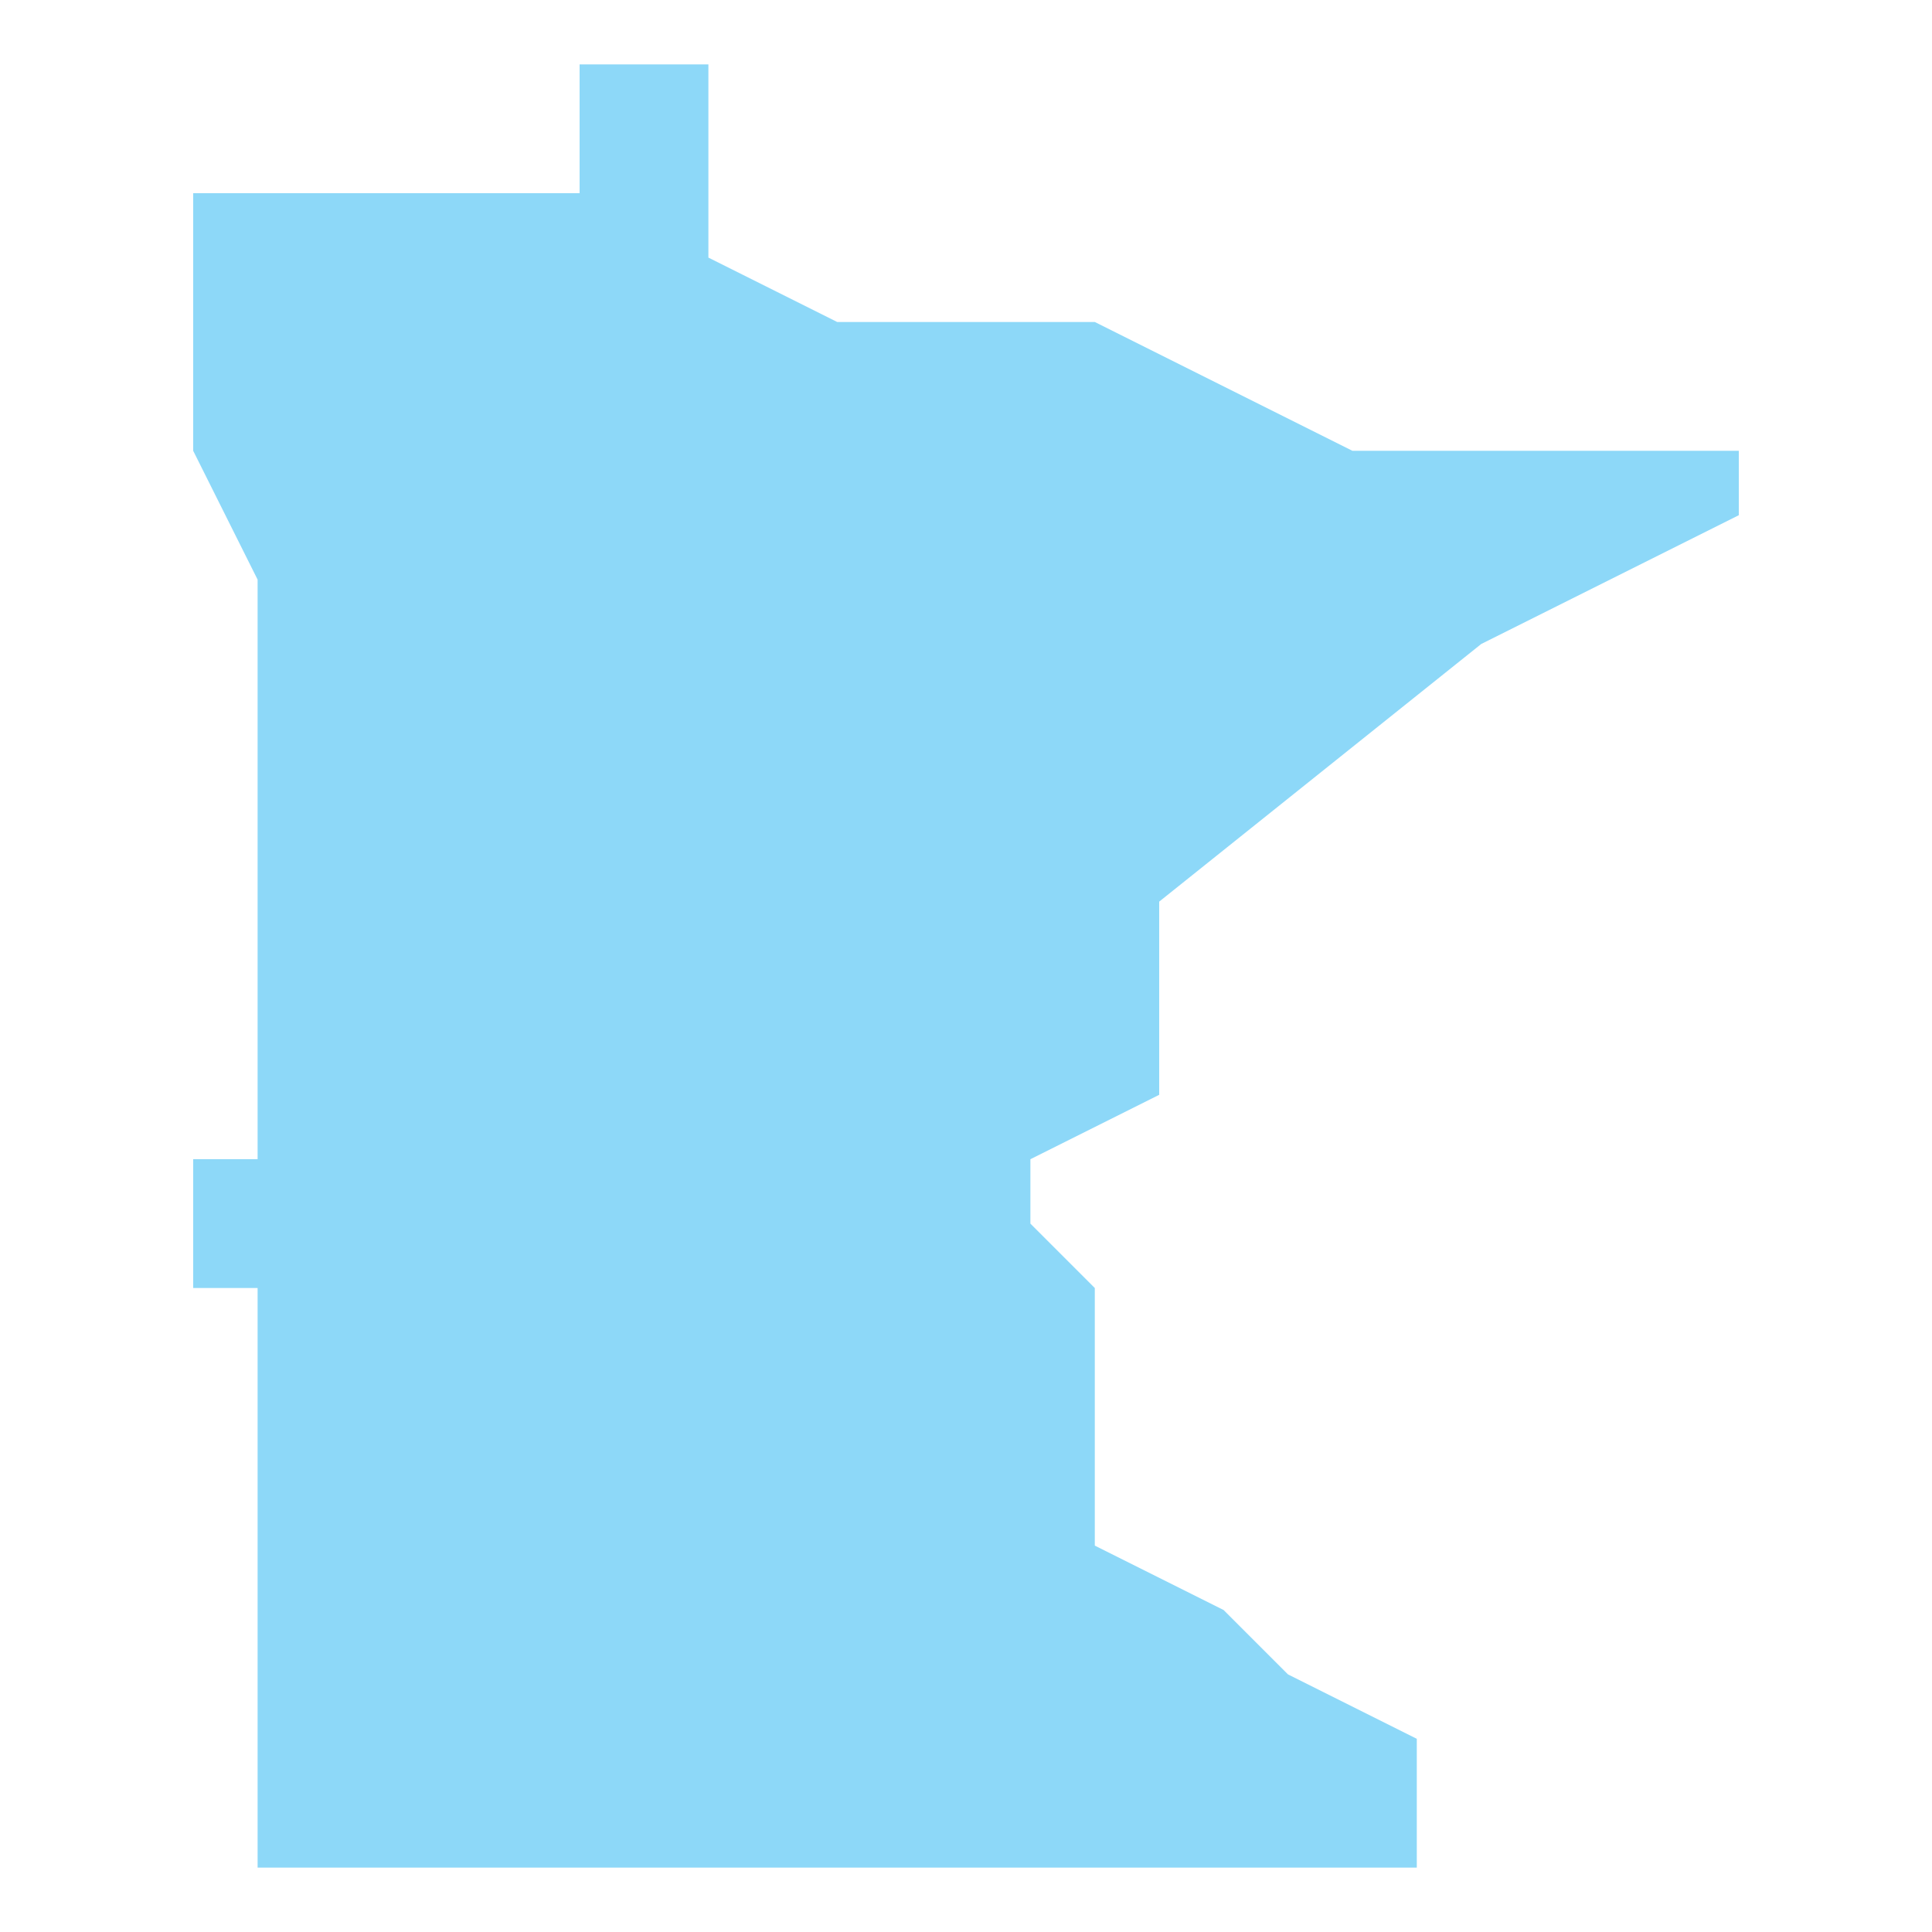
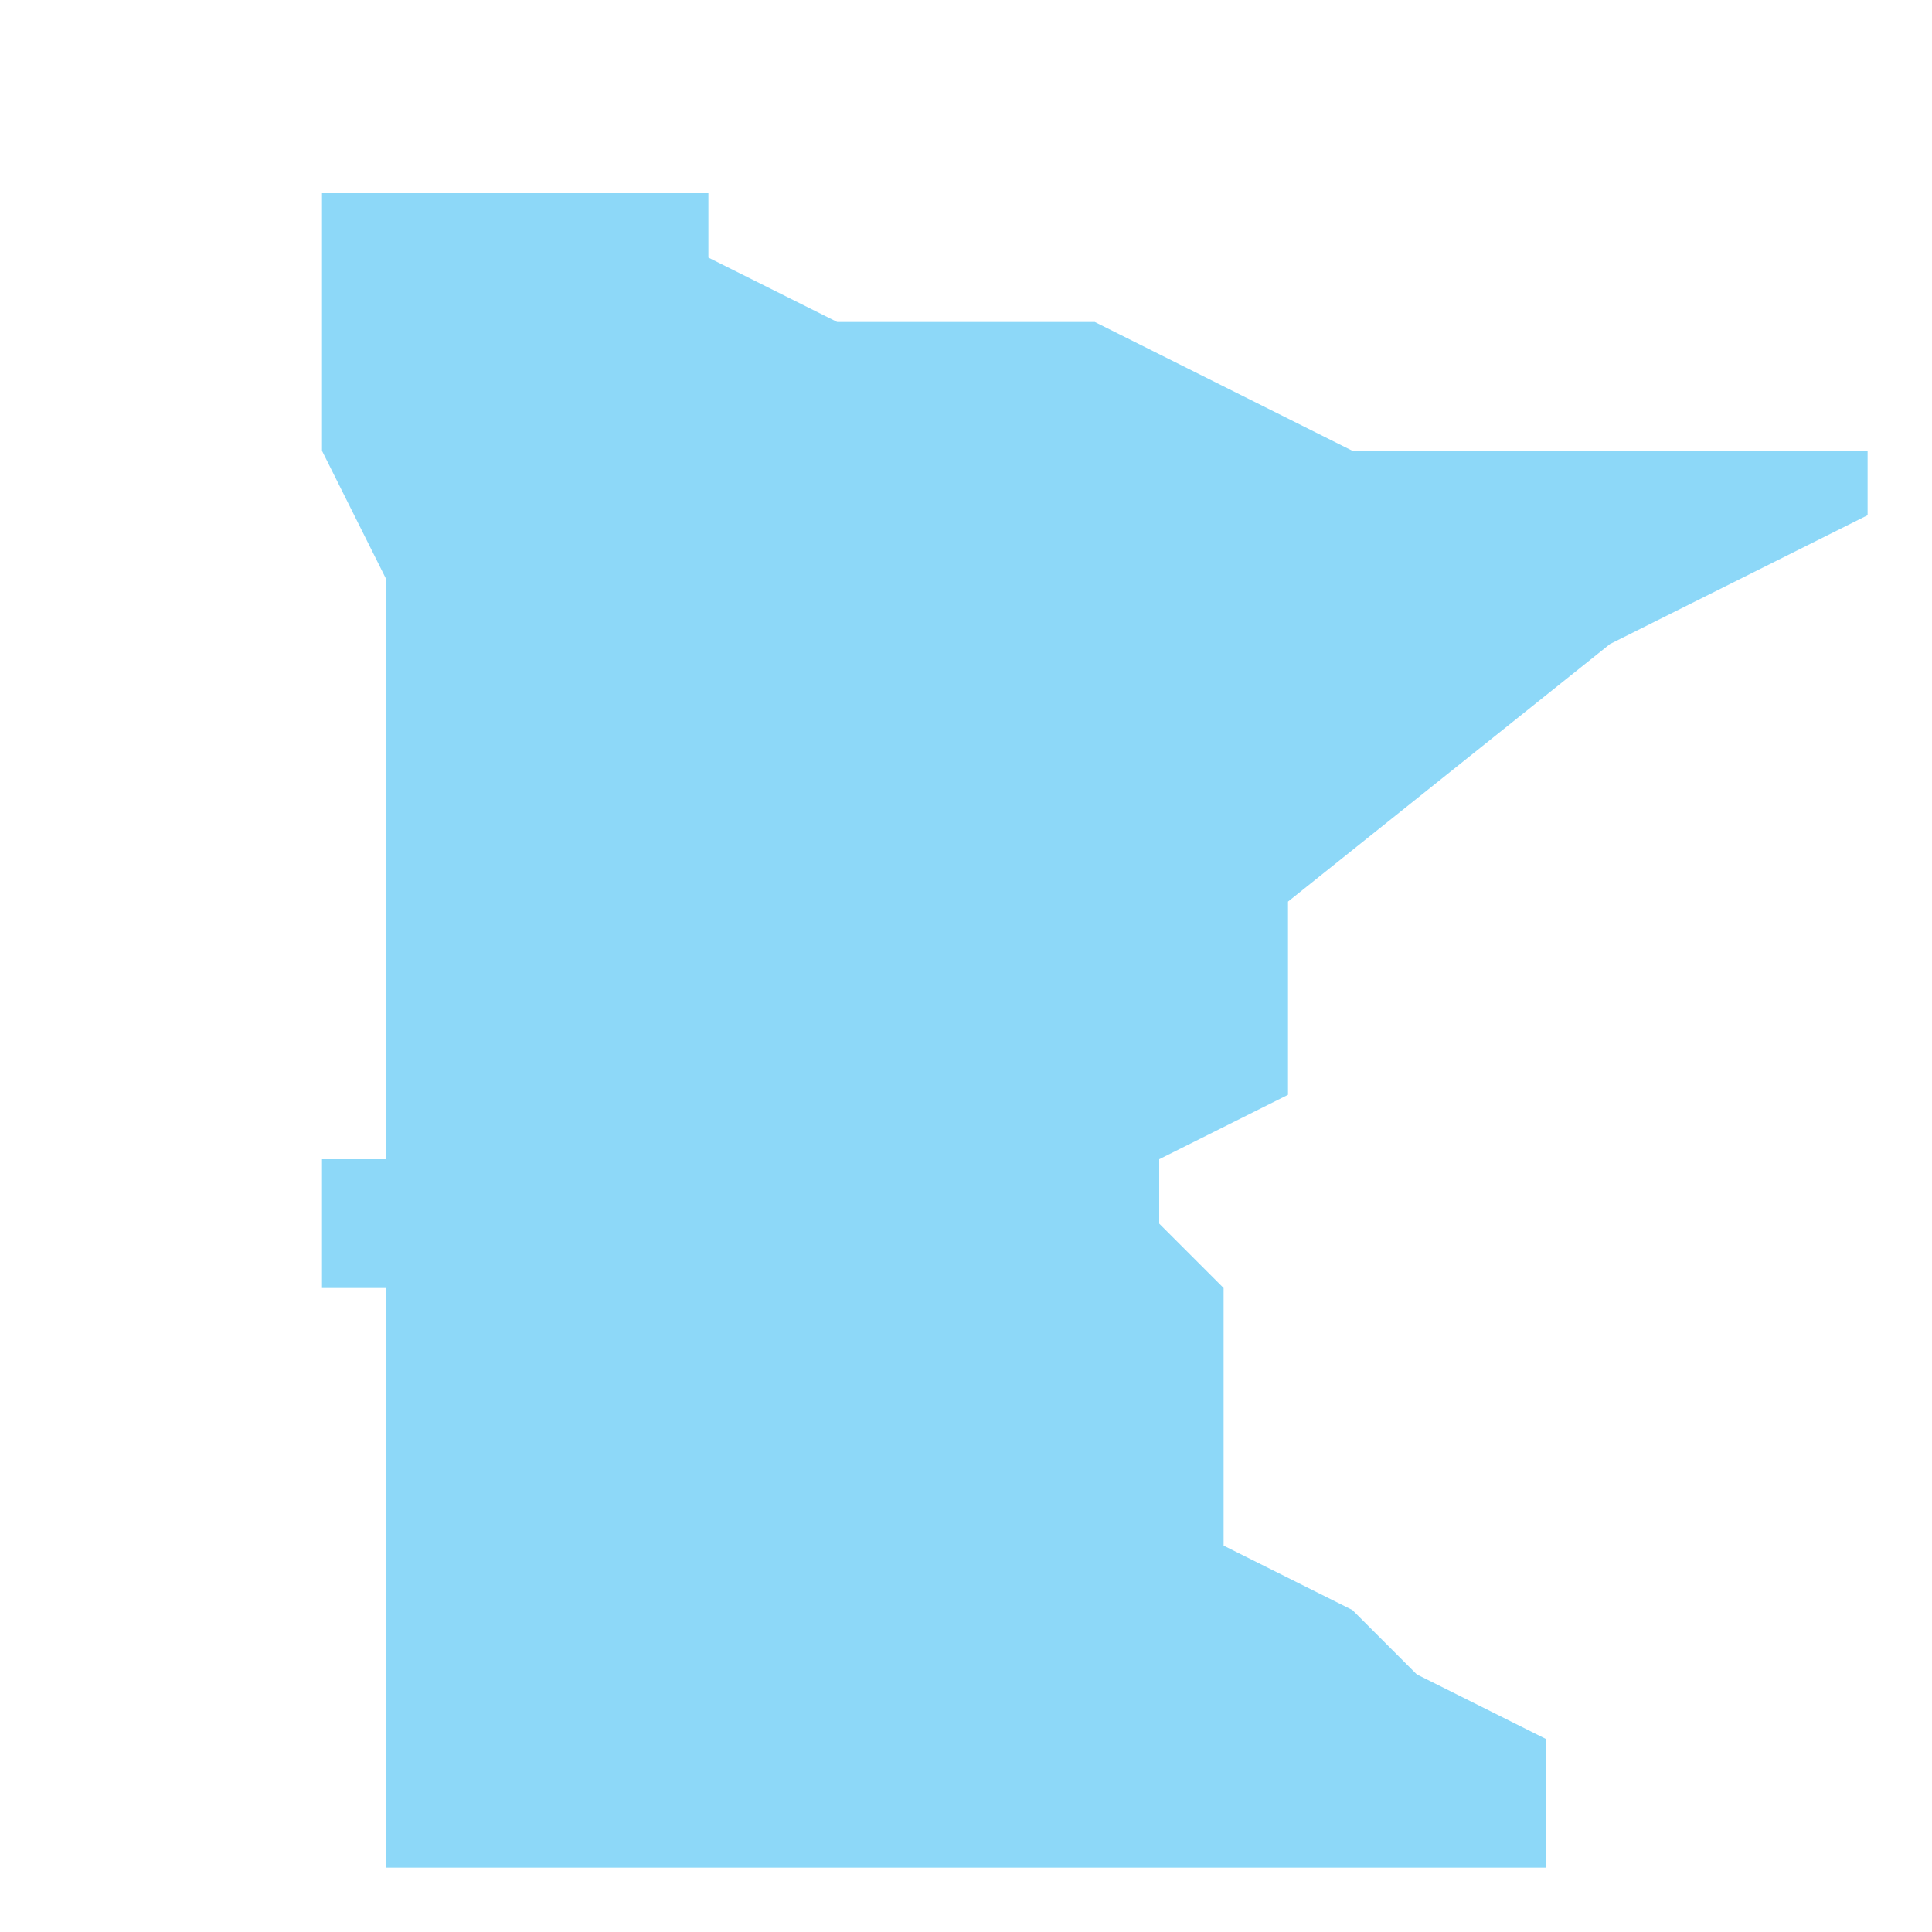
<svg xmlns="http://www.w3.org/2000/svg" version="1.1" id="Layer_1" x="0px" y="0px" viewBox="0 0 30 30" style="enable-background:new 0 0 30 30;" xml:space="preserve">
  <style type="text/css">
	.st0{fill:#8DD8F8;}
</style>
  <g transform="translate(-366 -200)">
    <g>
-       <path class="st0" d="M387,207l-4-2h-4l-2-1v-3h-2v2h-6v4l1,2v9h-1v2h1v9h18v-2l-2-1l-1-1l-2-1v-4l-1-1v-1l2-1v-3l5-4l4-2v-1H387z" />
+       <path class="st0" d="M387,207l-4-2h-4l-2-1v-3v2h-6v4l1,2v9h-1v2h1v9h18v-2l-2-1l-1-1l-2-1v-4l-1-1v-1l2-1v-3l5-4l4-2v-1H387z" />
    </g>
  </g>
</svg>